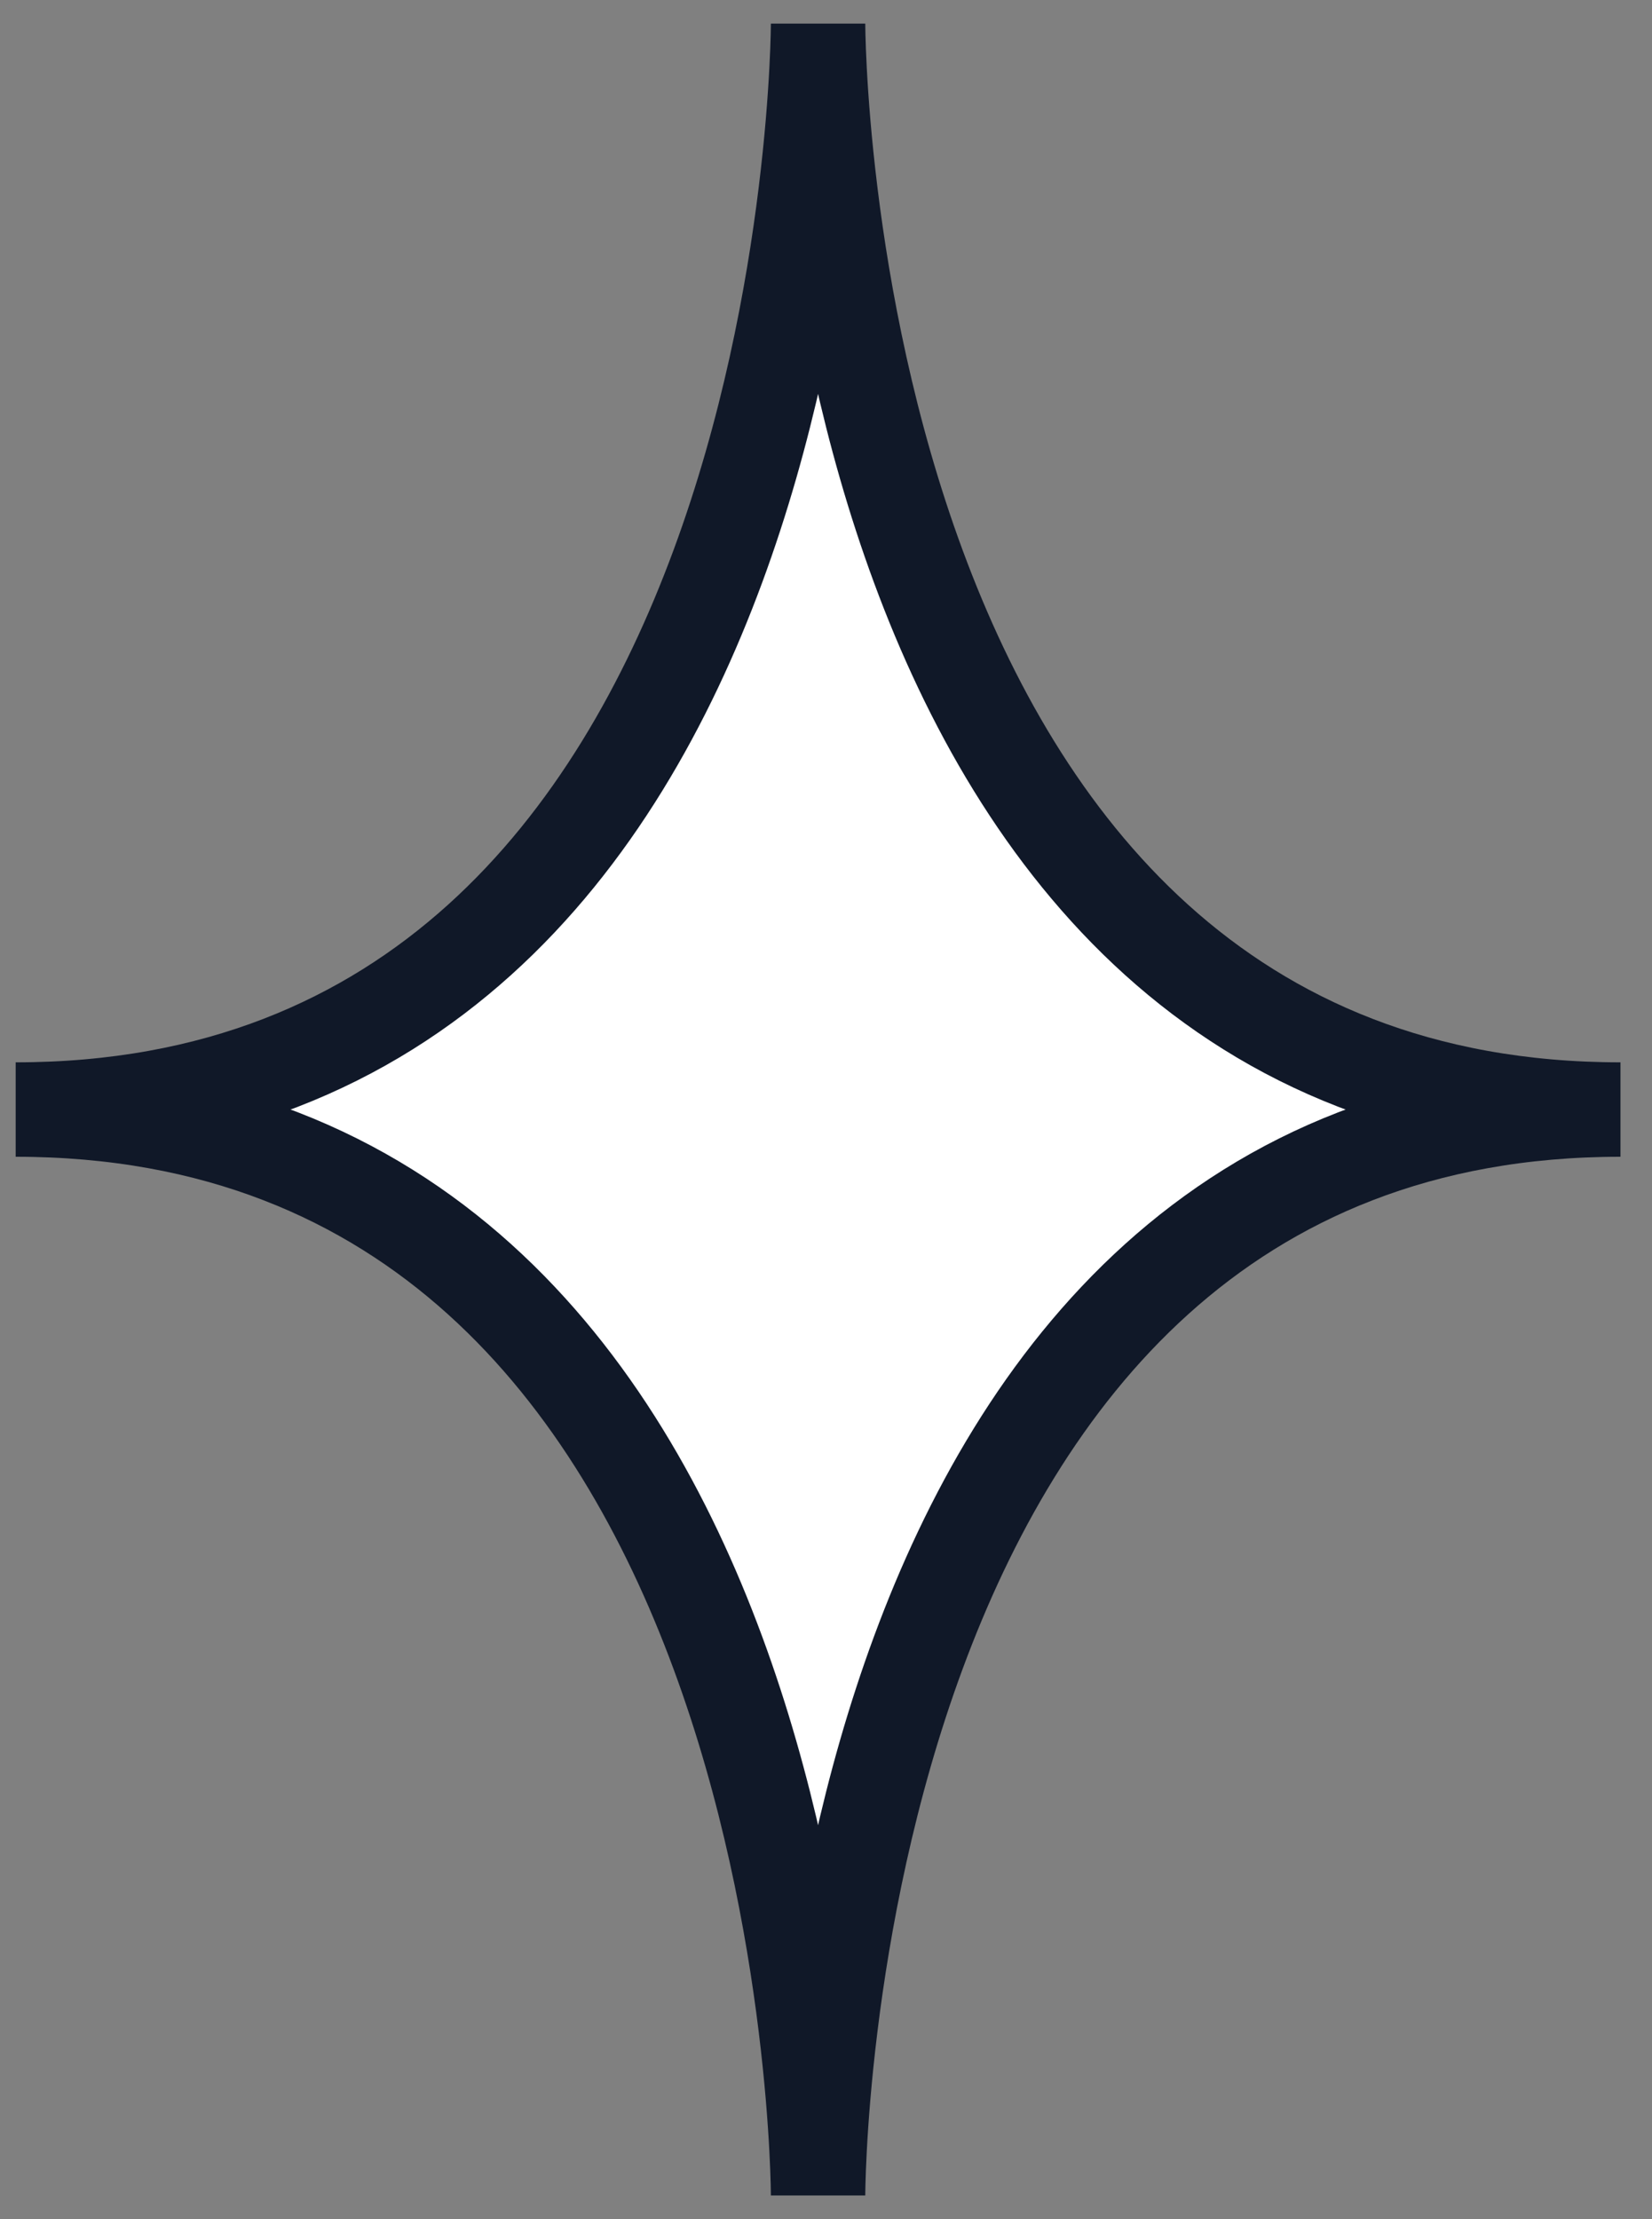
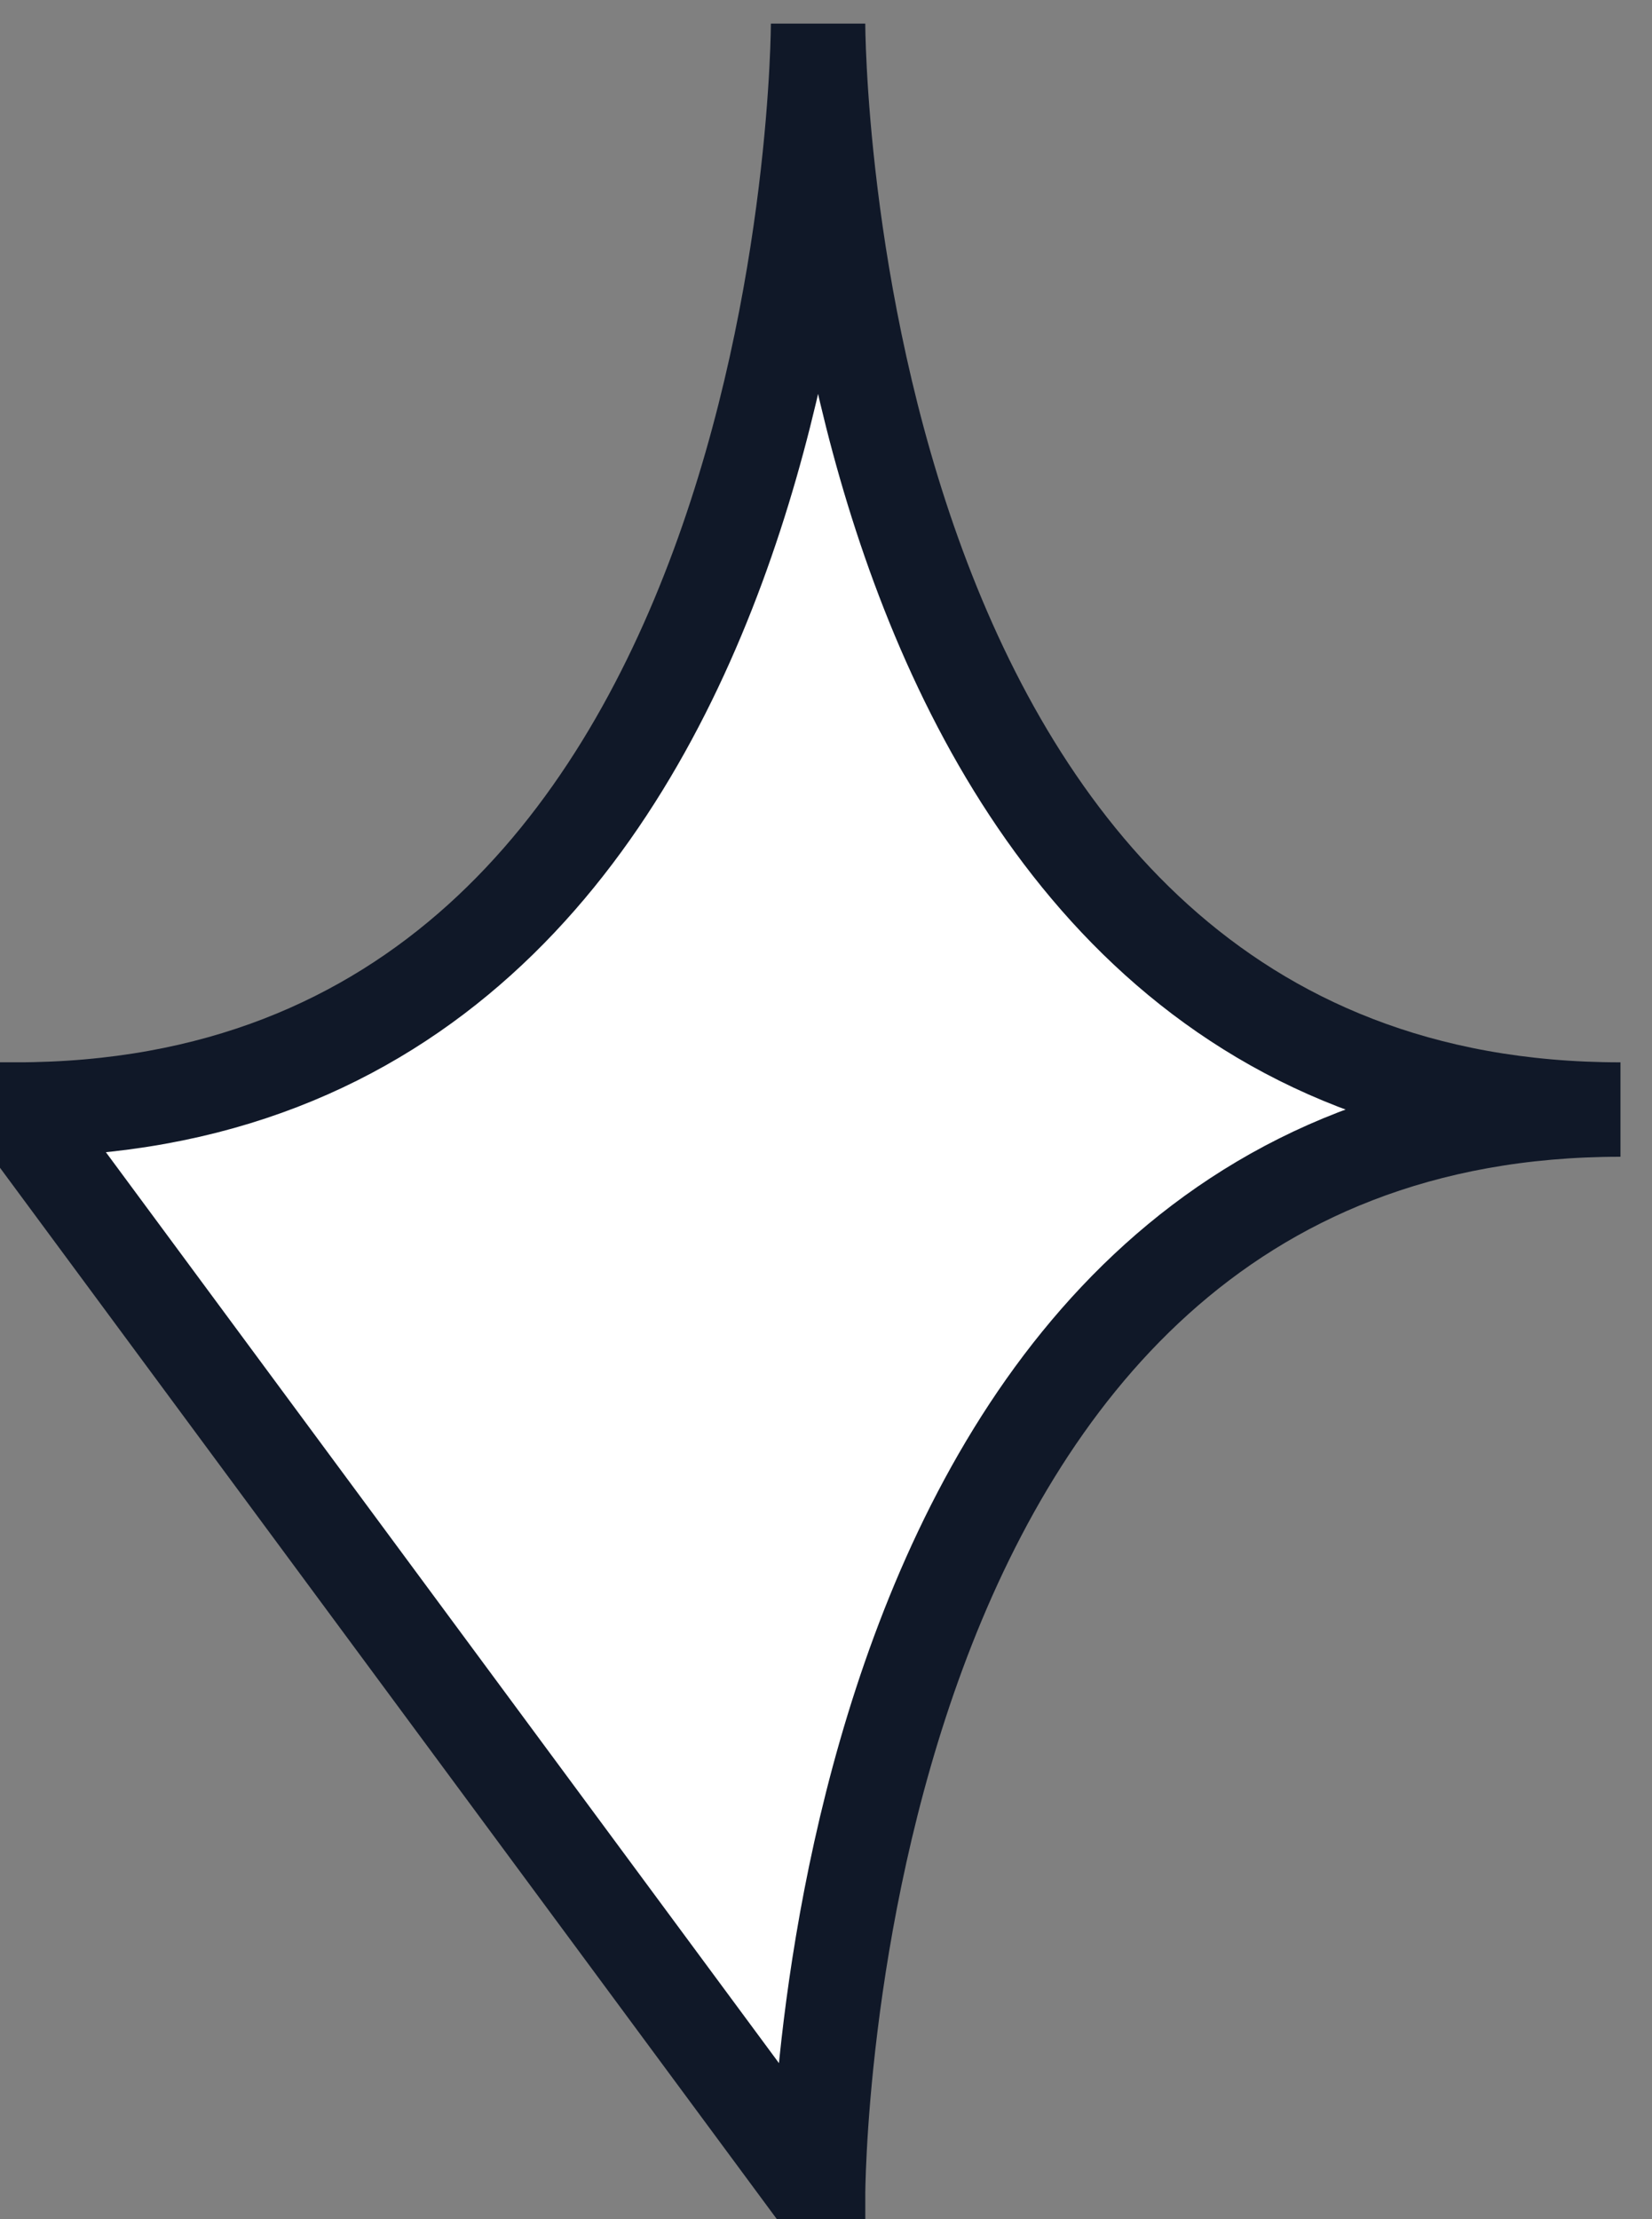
<svg xmlns="http://www.w3.org/2000/svg" width="35" height="47" viewBox="0 0 35 47" fill="none">
  <rect x="0" y="0" width="35" height="47" fill="#808080" stroke="none" />
-   <path d="M17.332 46.5C17.332 46.5 17.332 23.5 34.332 23.5C17.332 23.5 17.332 0.5 17.332 0.5C17.332 0.5 17.332 23.5 0.332 23.5C17.332 23.5 17.332 46.5 17.332 46.5Z" fill="white" stroke="#101828" stroke-width="2" />
+   <path d="M17.332 46.5C17.332 46.5 17.332 23.5 34.332 23.5C17.332 23.5 17.332 0.5 17.332 0.5C17.332 0.5 17.332 23.5 0.332 23.5Z" fill="white" stroke="#101828" stroke-width="2" />
</svg>